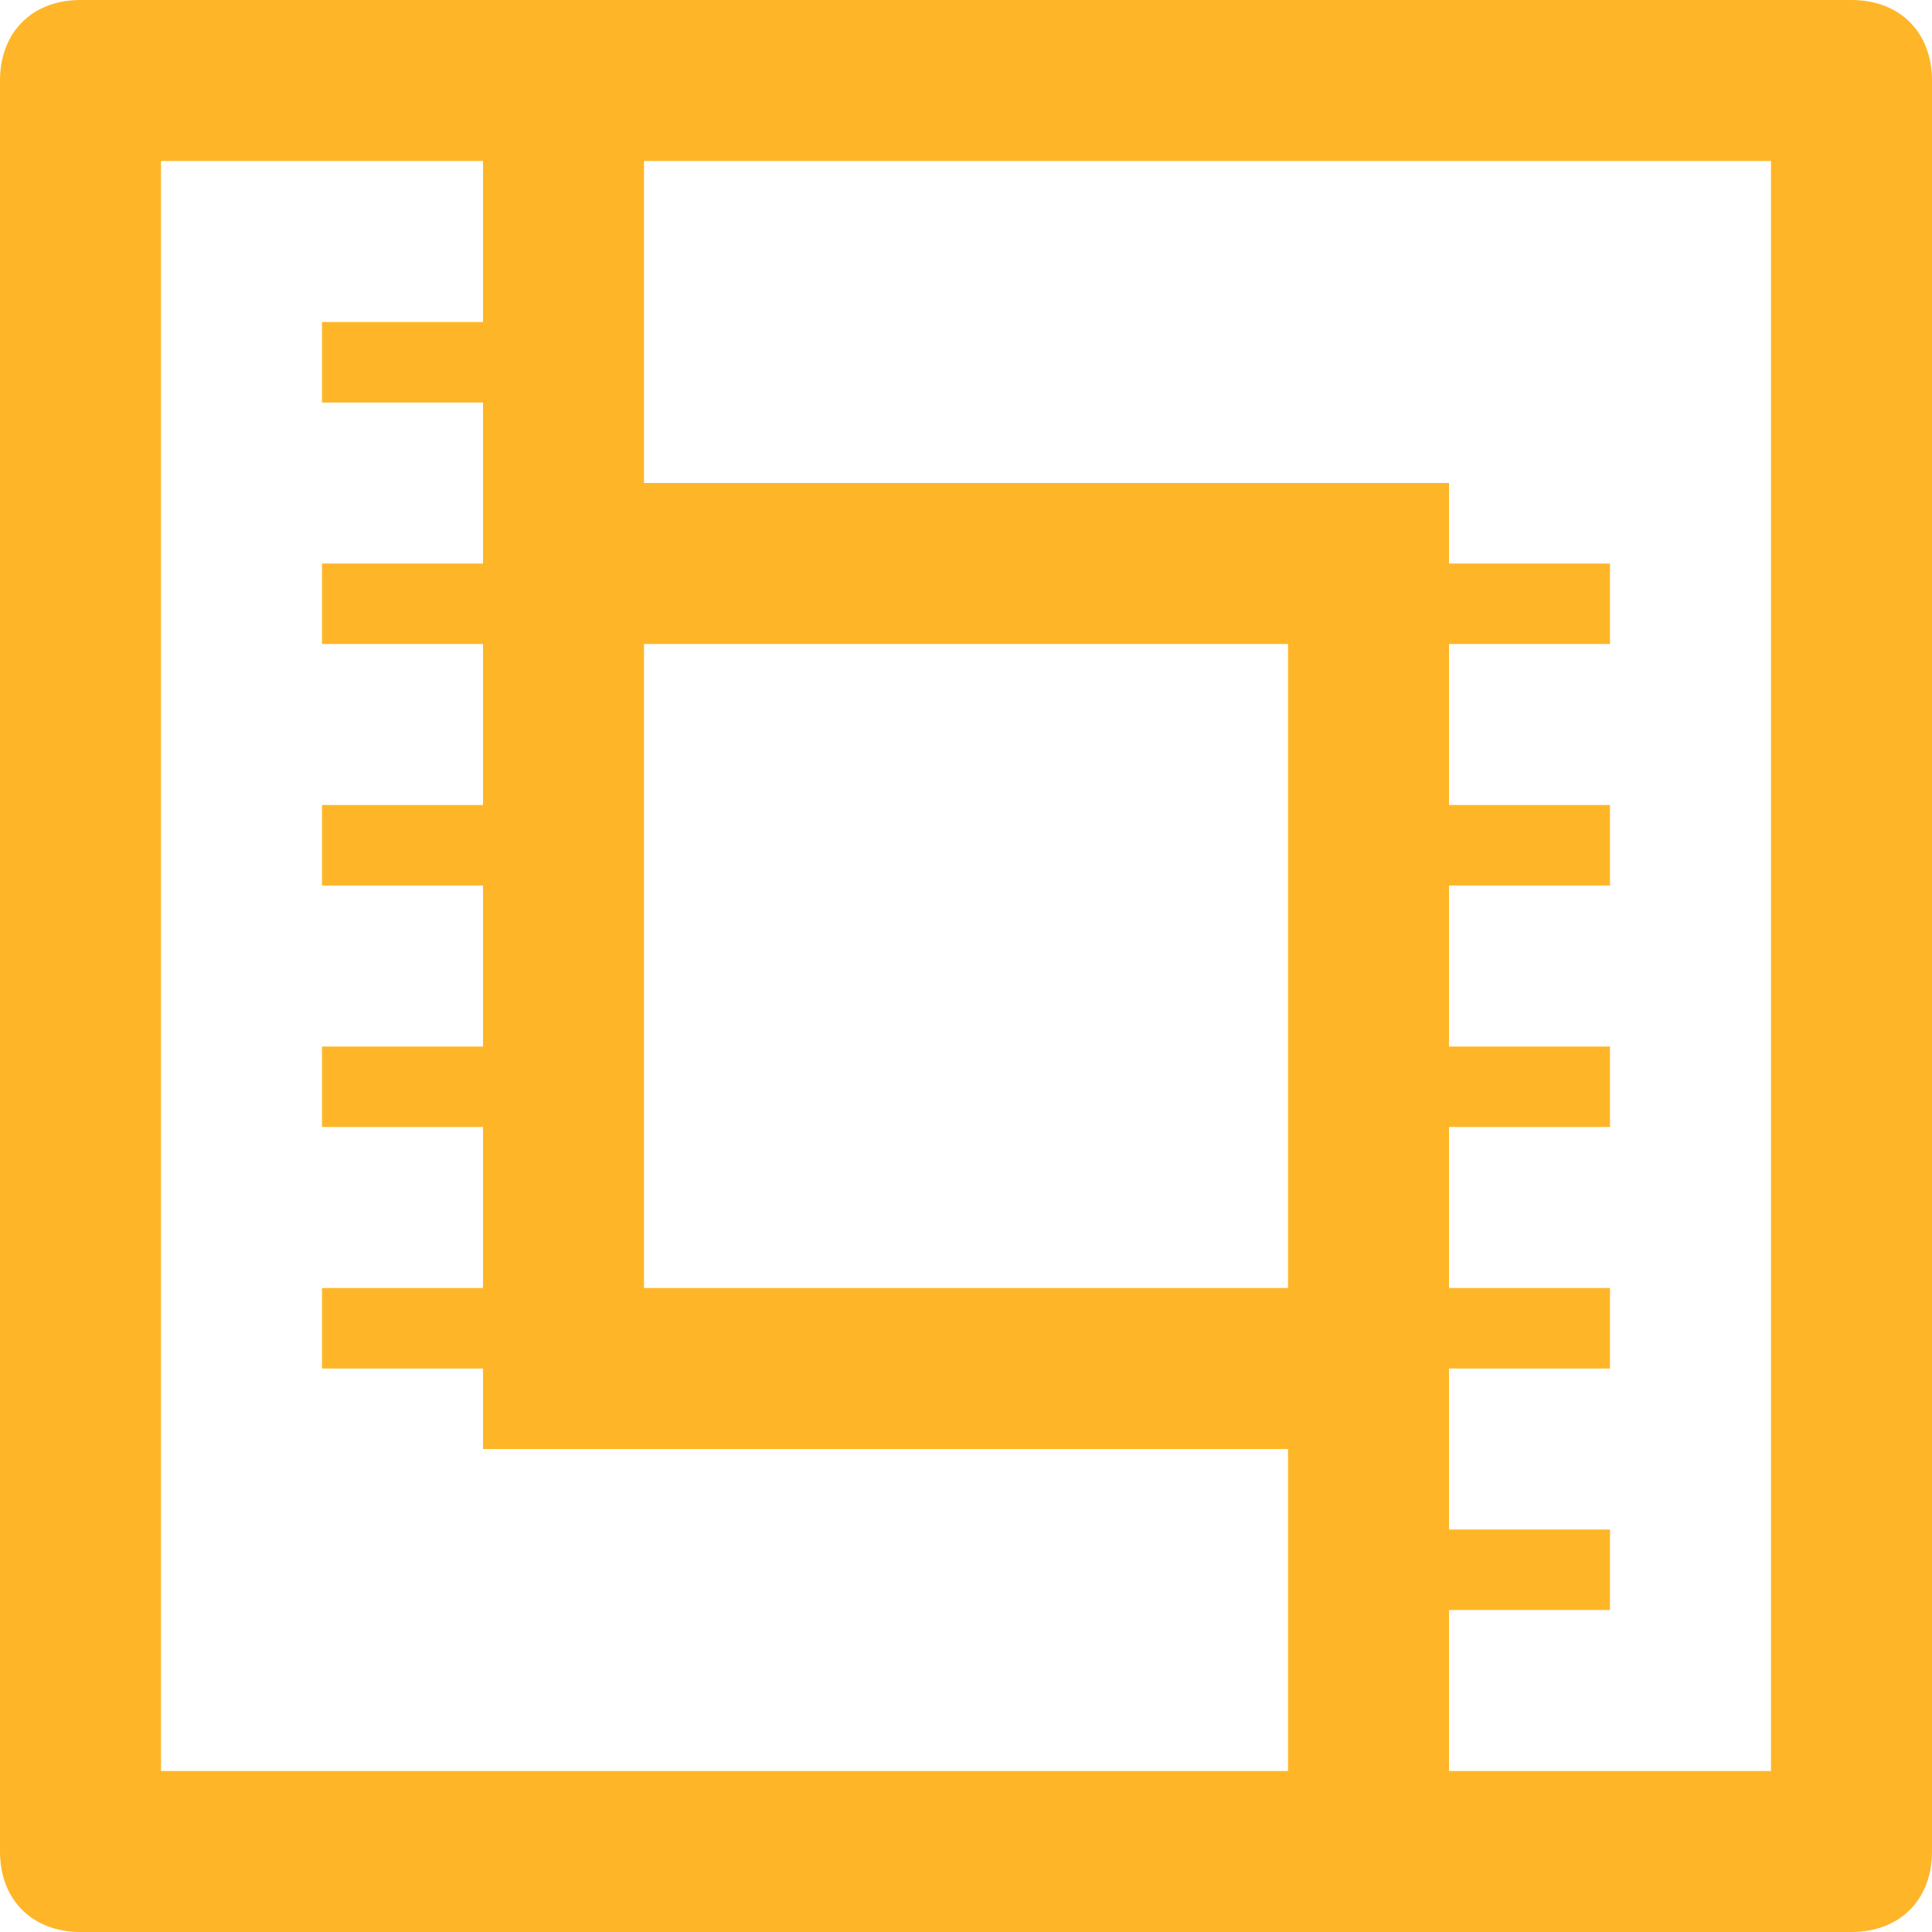
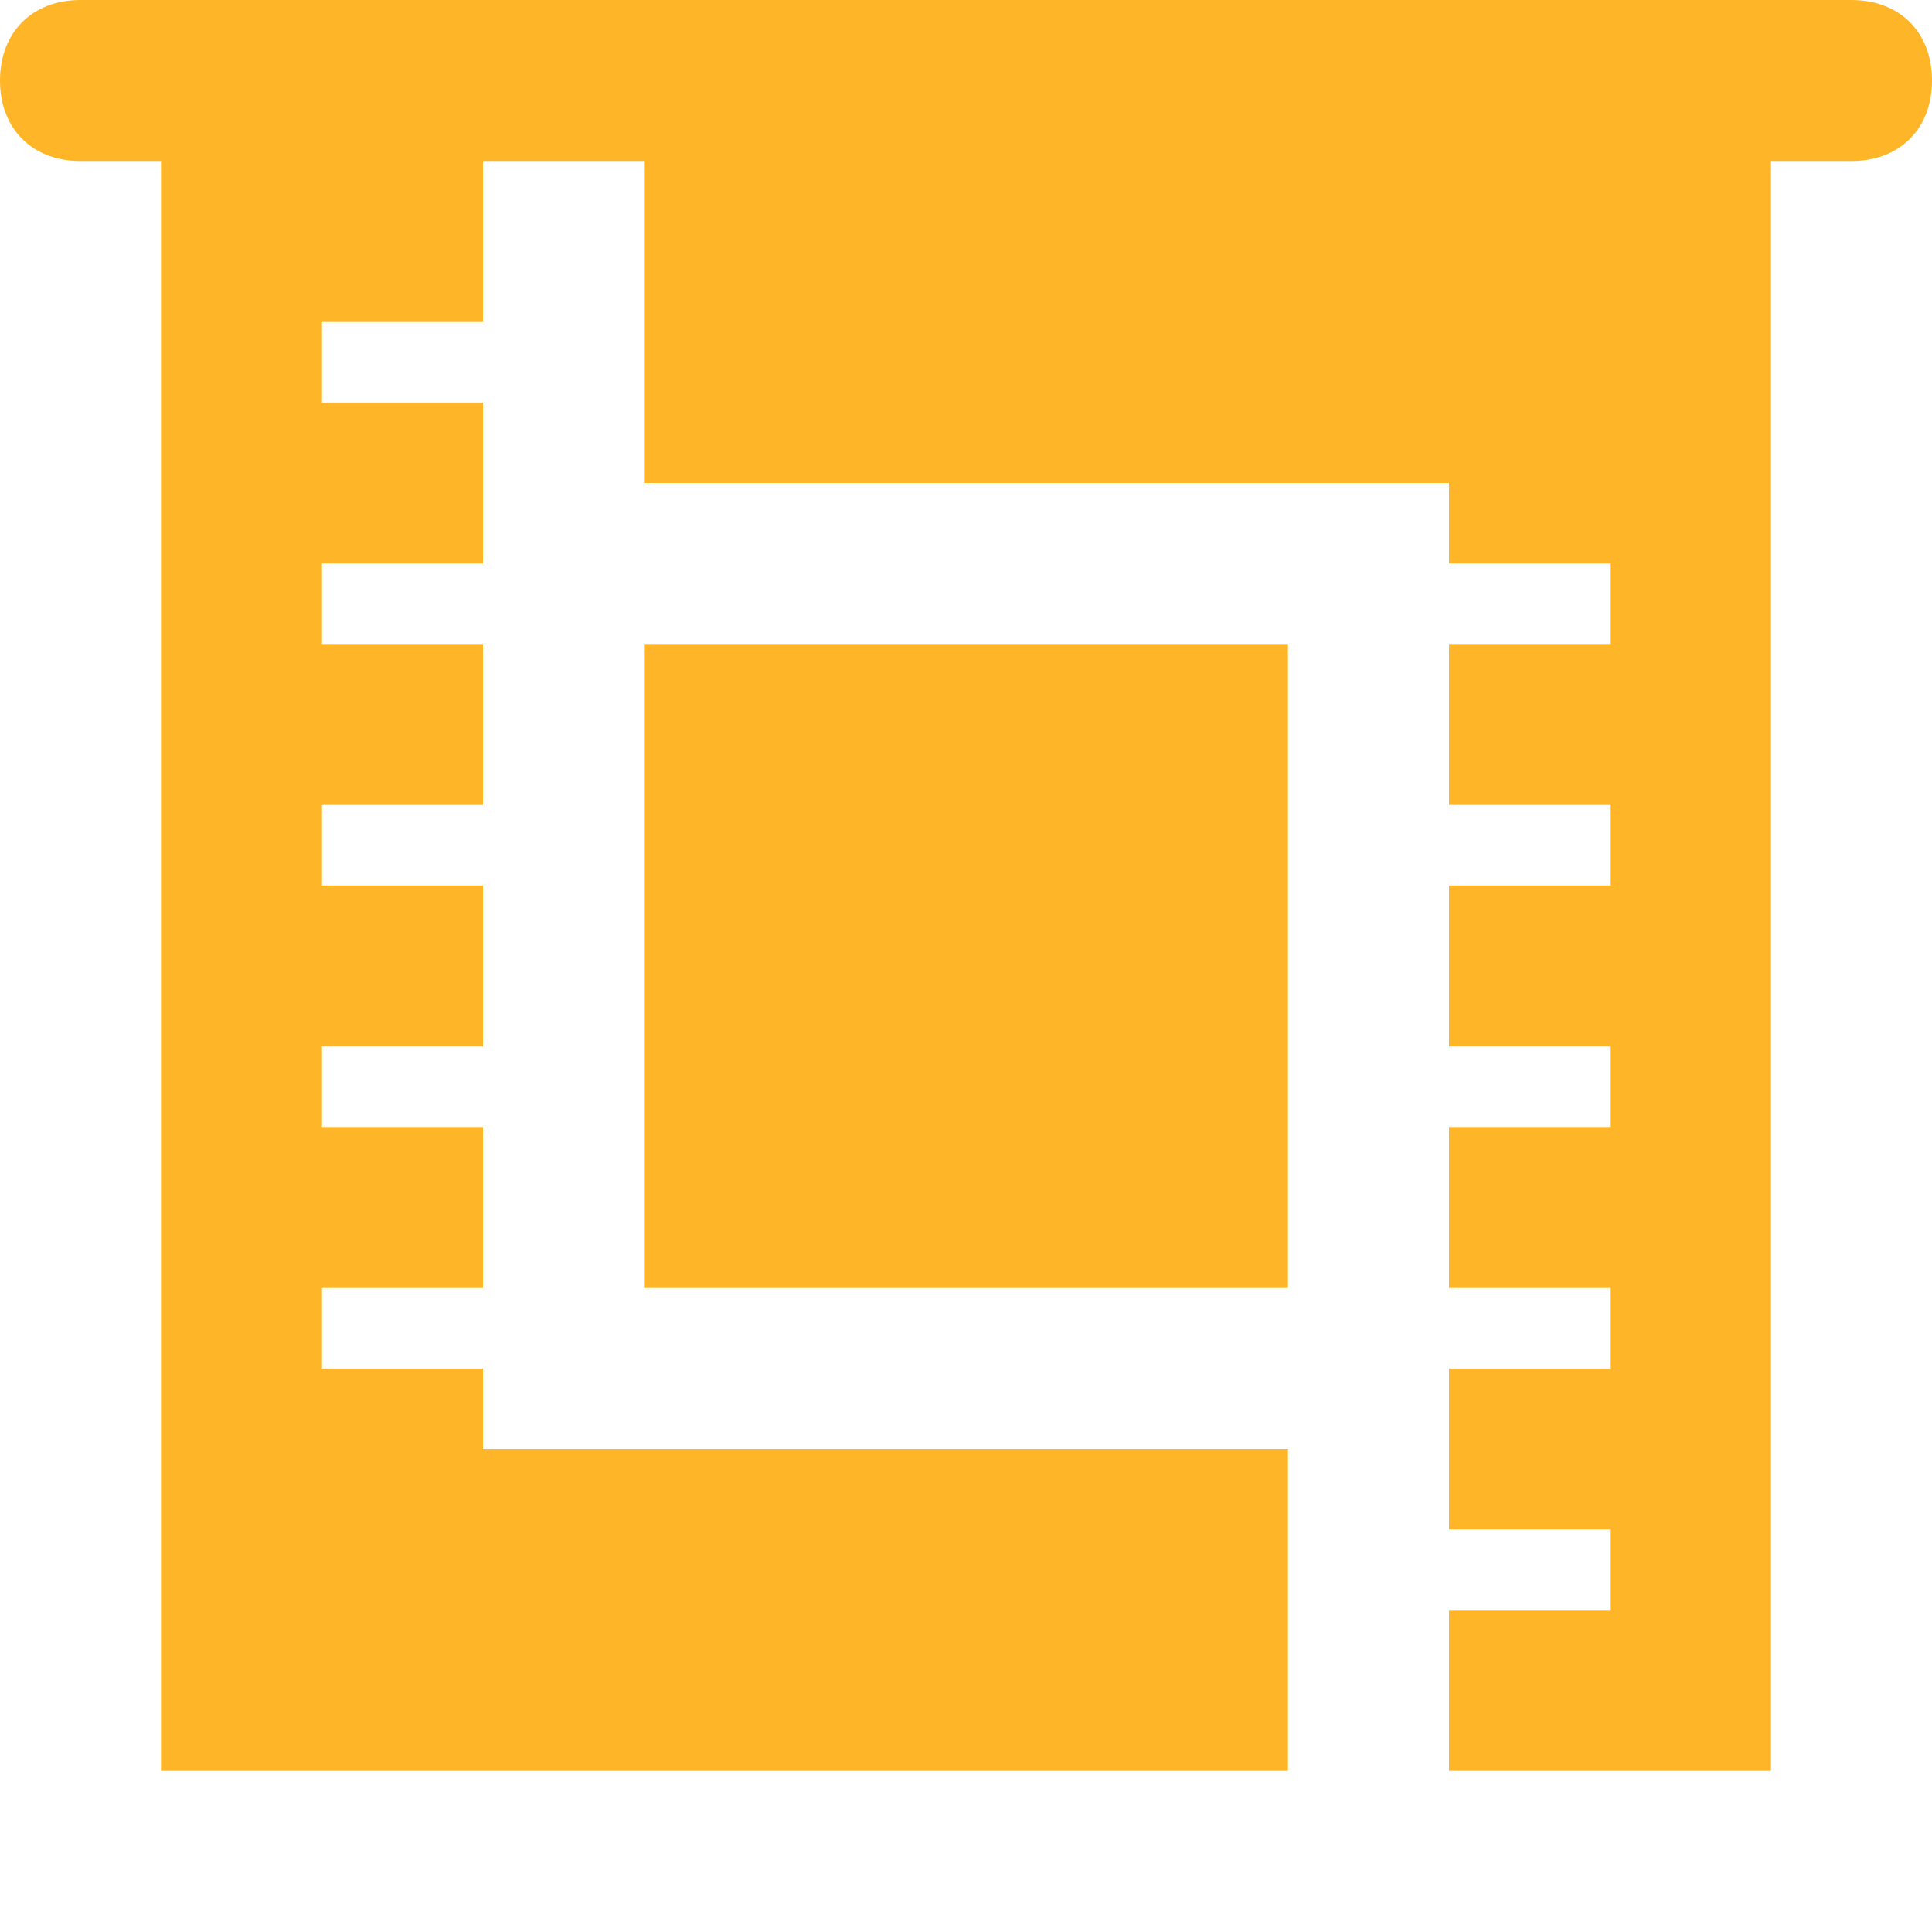
<svg xmlns="http://www.w3.org/2000/svg" width="24" height="24">
  <g>
    <title>background</title>
-     <rect fill="none" id="canvas_background" height="402" width="582" y="-1" x="-1" />
  </g>
  <g>
    <title>Layer 1</title>
-     <path fill="#feb628" id="svg_1" d="m24,1c0,-0.6 -0.4,-1 -1,-1l-22,0c-0.6,0 -1,0.4 -1,1l0,22c0,0.6 0.4,1 1,1l22,0c0.6,0 1,-0.4 1,-1l0,-22zm-8,15l-8,0l0,-8l8,0l0,8zm-14,6l0,-20l4,0l0,2l-2,0l0,1l2,0l0,2l-2,0l0,1l2,0l0,2l-2,0l0,1l2,0l0,2l-2,0l0,1l2,0l0,2l-2,0l0,1l2,0l0,1l10,0l0,4l-14,0zm20,0l-4,0l0,-2l2,0l0,-1l-2,0l0,-2l2,0l0,-1l-2,0l0,-2l2,0l0,-1l-2,0l0,-2l2,0l0,-1l-2,0l0,-2l2,0l0,-1l-2,0l0,-1l-10,0l0,-4l14,0l0,20z" />
+     <path fill="#feb628" id="svg_1" d="m24,1c0,-0.6 -0.4,-1 -1,-1l-22,0c-0.6,0 -1,0.4 -1,1c0,0.6 0.4,1 1,1l22,0c0.6,0 1,-0.4 1,-1l0,-22zm-8,15l-8,0l0,-8l8,0l0,8zm-14,6l0,-20l4,0l0,2l-2,0l0,1l2,0l0,2l-2,0l0,1l2,0l0,2l-2,0l0,1l2,0l0,2l-2,0l0,1l2,0l0,2l-2,0l0,1l2,0l0,1l10,0l0,4l-14,0zm20,0l-4,0l0,-2l2,0l0,-1l-2,0l0,-2l2,0l0,-1l-2,0l0,-2l2,0l0,-1l-2,0l0,-2l2,0l0,-1l-2,0l0,-2l2,0l0,-1l-2,0l0,-1l-10,0l0,-4l14,0l0,20z" />
  </g>
</svg>